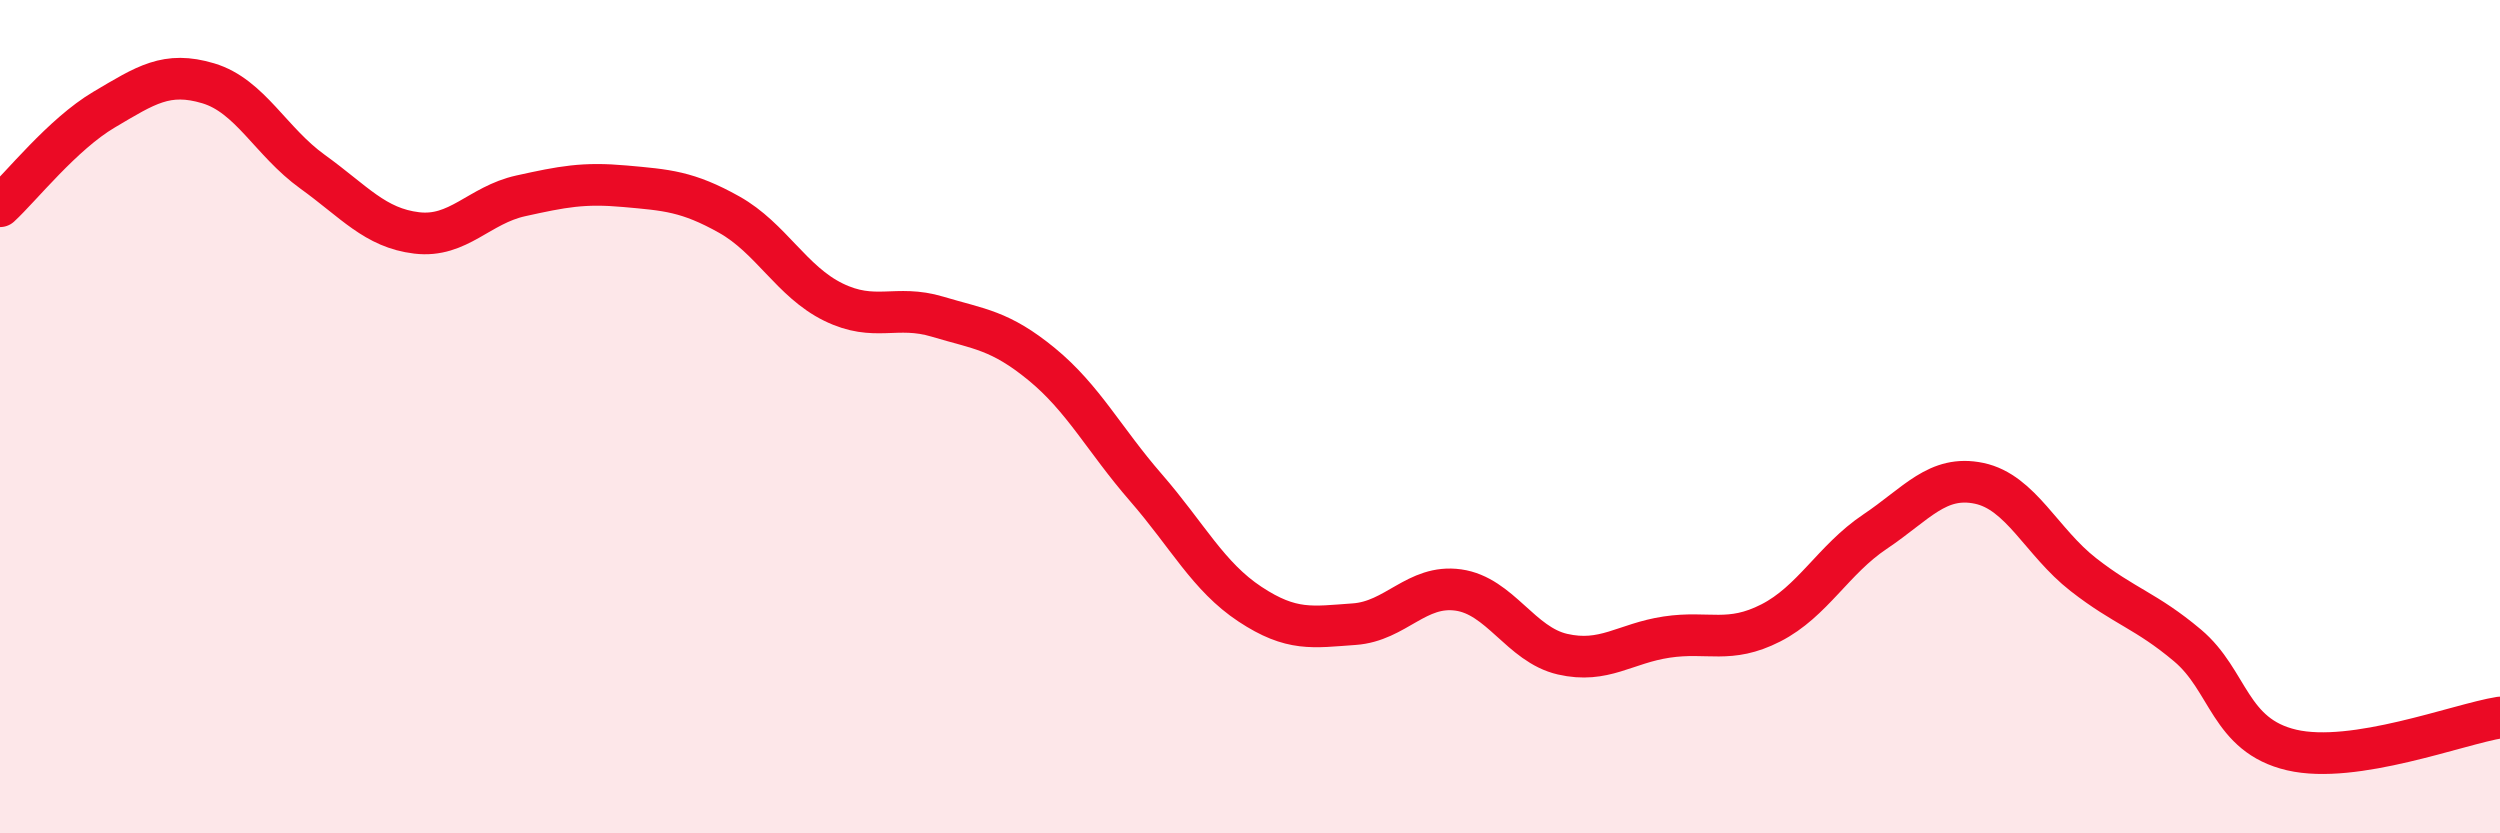
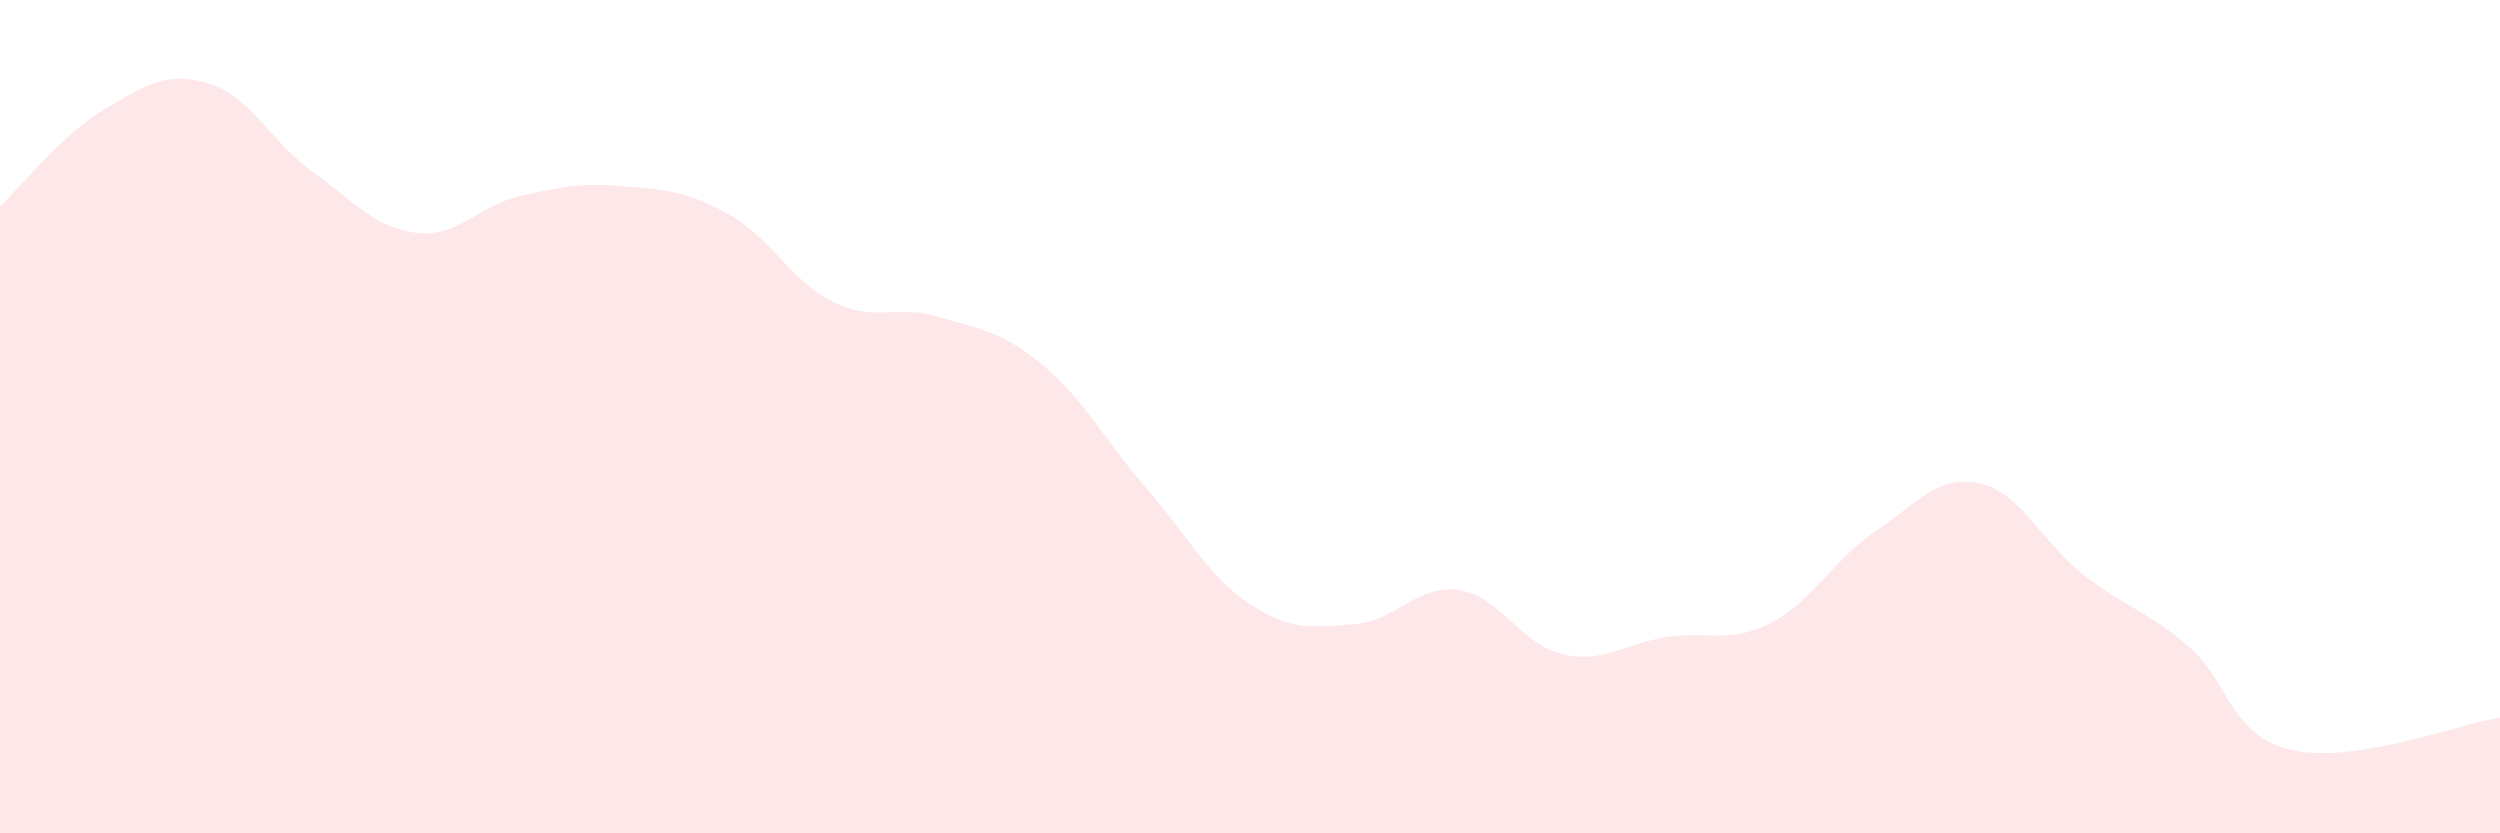
<svg xmlns="http://www.w3.org/2000/svg" width="60" height="20" viewBox="0 0 60 20">
  <path d="M 0,4.95 C 0.5,4.49 1.5,3.22 2.5,2.63 C 3.5,2.04 4,1.7 5,2 C 6,2.3 6.5,3.4 7.5,4.12 C 8.5,4.84 9,5.47 10,5.59 C 11,5.71 11.5,4.92 12.5,4.7 C 13.5,4.48 14,4.38 15,4.47 C 16,4.56 16.5,4.59 17.5,5.15 C 18.5,5.71 19,6.76 20,7.25 C 21,7.74 21.5,7.3 22.5,7.6 C 23.5,7.9 24,7.92 25,8.74 C 26,9.56 26.5,10.55 27.5,11.7 C 28.5,12.85 29,13.84 30,14.5 C 31,15.16 31.5,15.05 32.5,14.98 C 33.5,14.91 34,14.02 35,14.16 C 36,14.3 36.5,15.47 37.5,15.7 C 38.5,15.93 39,15.44 40,15.29 C 41,15.14 41.5,15.46 42.5,14.95 C 43.5,14.44 44,13.43 45,12.76 C 46,12.09 46.5,11.39 47.5,11.6 C 48.5,11.81 49,13.01 50,13.79 C 51,14.57 51.5,14.65 52.5,15.49 C 53.5,16.33 53.5,17.65 55,18 C 56.5,18.35 59,17.38 60,17.22L60 20L0 20Z" fill="#EB0A25" opacity="0.1" stroke-linecap="round" stroke-linejoin="round" />
-   <path d="M 0,4.95 C 0.5,4.49 1.5,3.22 2.5,2.63 C 3.5,2.04 4,1.7 5,2 C 6,2.3 6.5,3.4 7.5,4.12 C 8.5,4.84 9,5.47 10,5.59 C 11,5.71 11.5,4.92 12.5,4.7 C 13.5,4.48 14,4.38 15,4.47 C 16,4.56 16.5,4.59 17.5,5.15 C 18.5,5.71 19,6.76 20,7.25 C 21,7.74 21.5,7.3 22.5,7.6 C 23.5,7.9 24,7.92 25,8.74 C 26,9.56 26.5,10.55 27.5,11.7 C 28.5,12.85 29,13.84 30,14.5 C 31,15.16 31.5,15.05 32.5,14.98 C 33.5,14.91 34,14.02 35,14.16 C 36,14.3 36.5,15.47 37.5,15.7 C 38.5,15.93 39,15.44 40,15.29 C 41,15.14 41.5,15.46 42.5,14.95 C 43.5,14.44 44,13.43 45,12.76 C 46,12.09 46.5,11.39 47.5,11.6 C 48.5,11.81 49,13.01 50,13.79 C 51,14.57 51.5,14.65 52.5,15.49 C 53.5,16.33 53.5,17.65 55,18 C 56.5,18.35 59,17.38 60,17.22" stroke="#EB0A25" stroke-width="1" fill="none" stroke-linecap="round" stroke-linejoin="round" />
</svg>